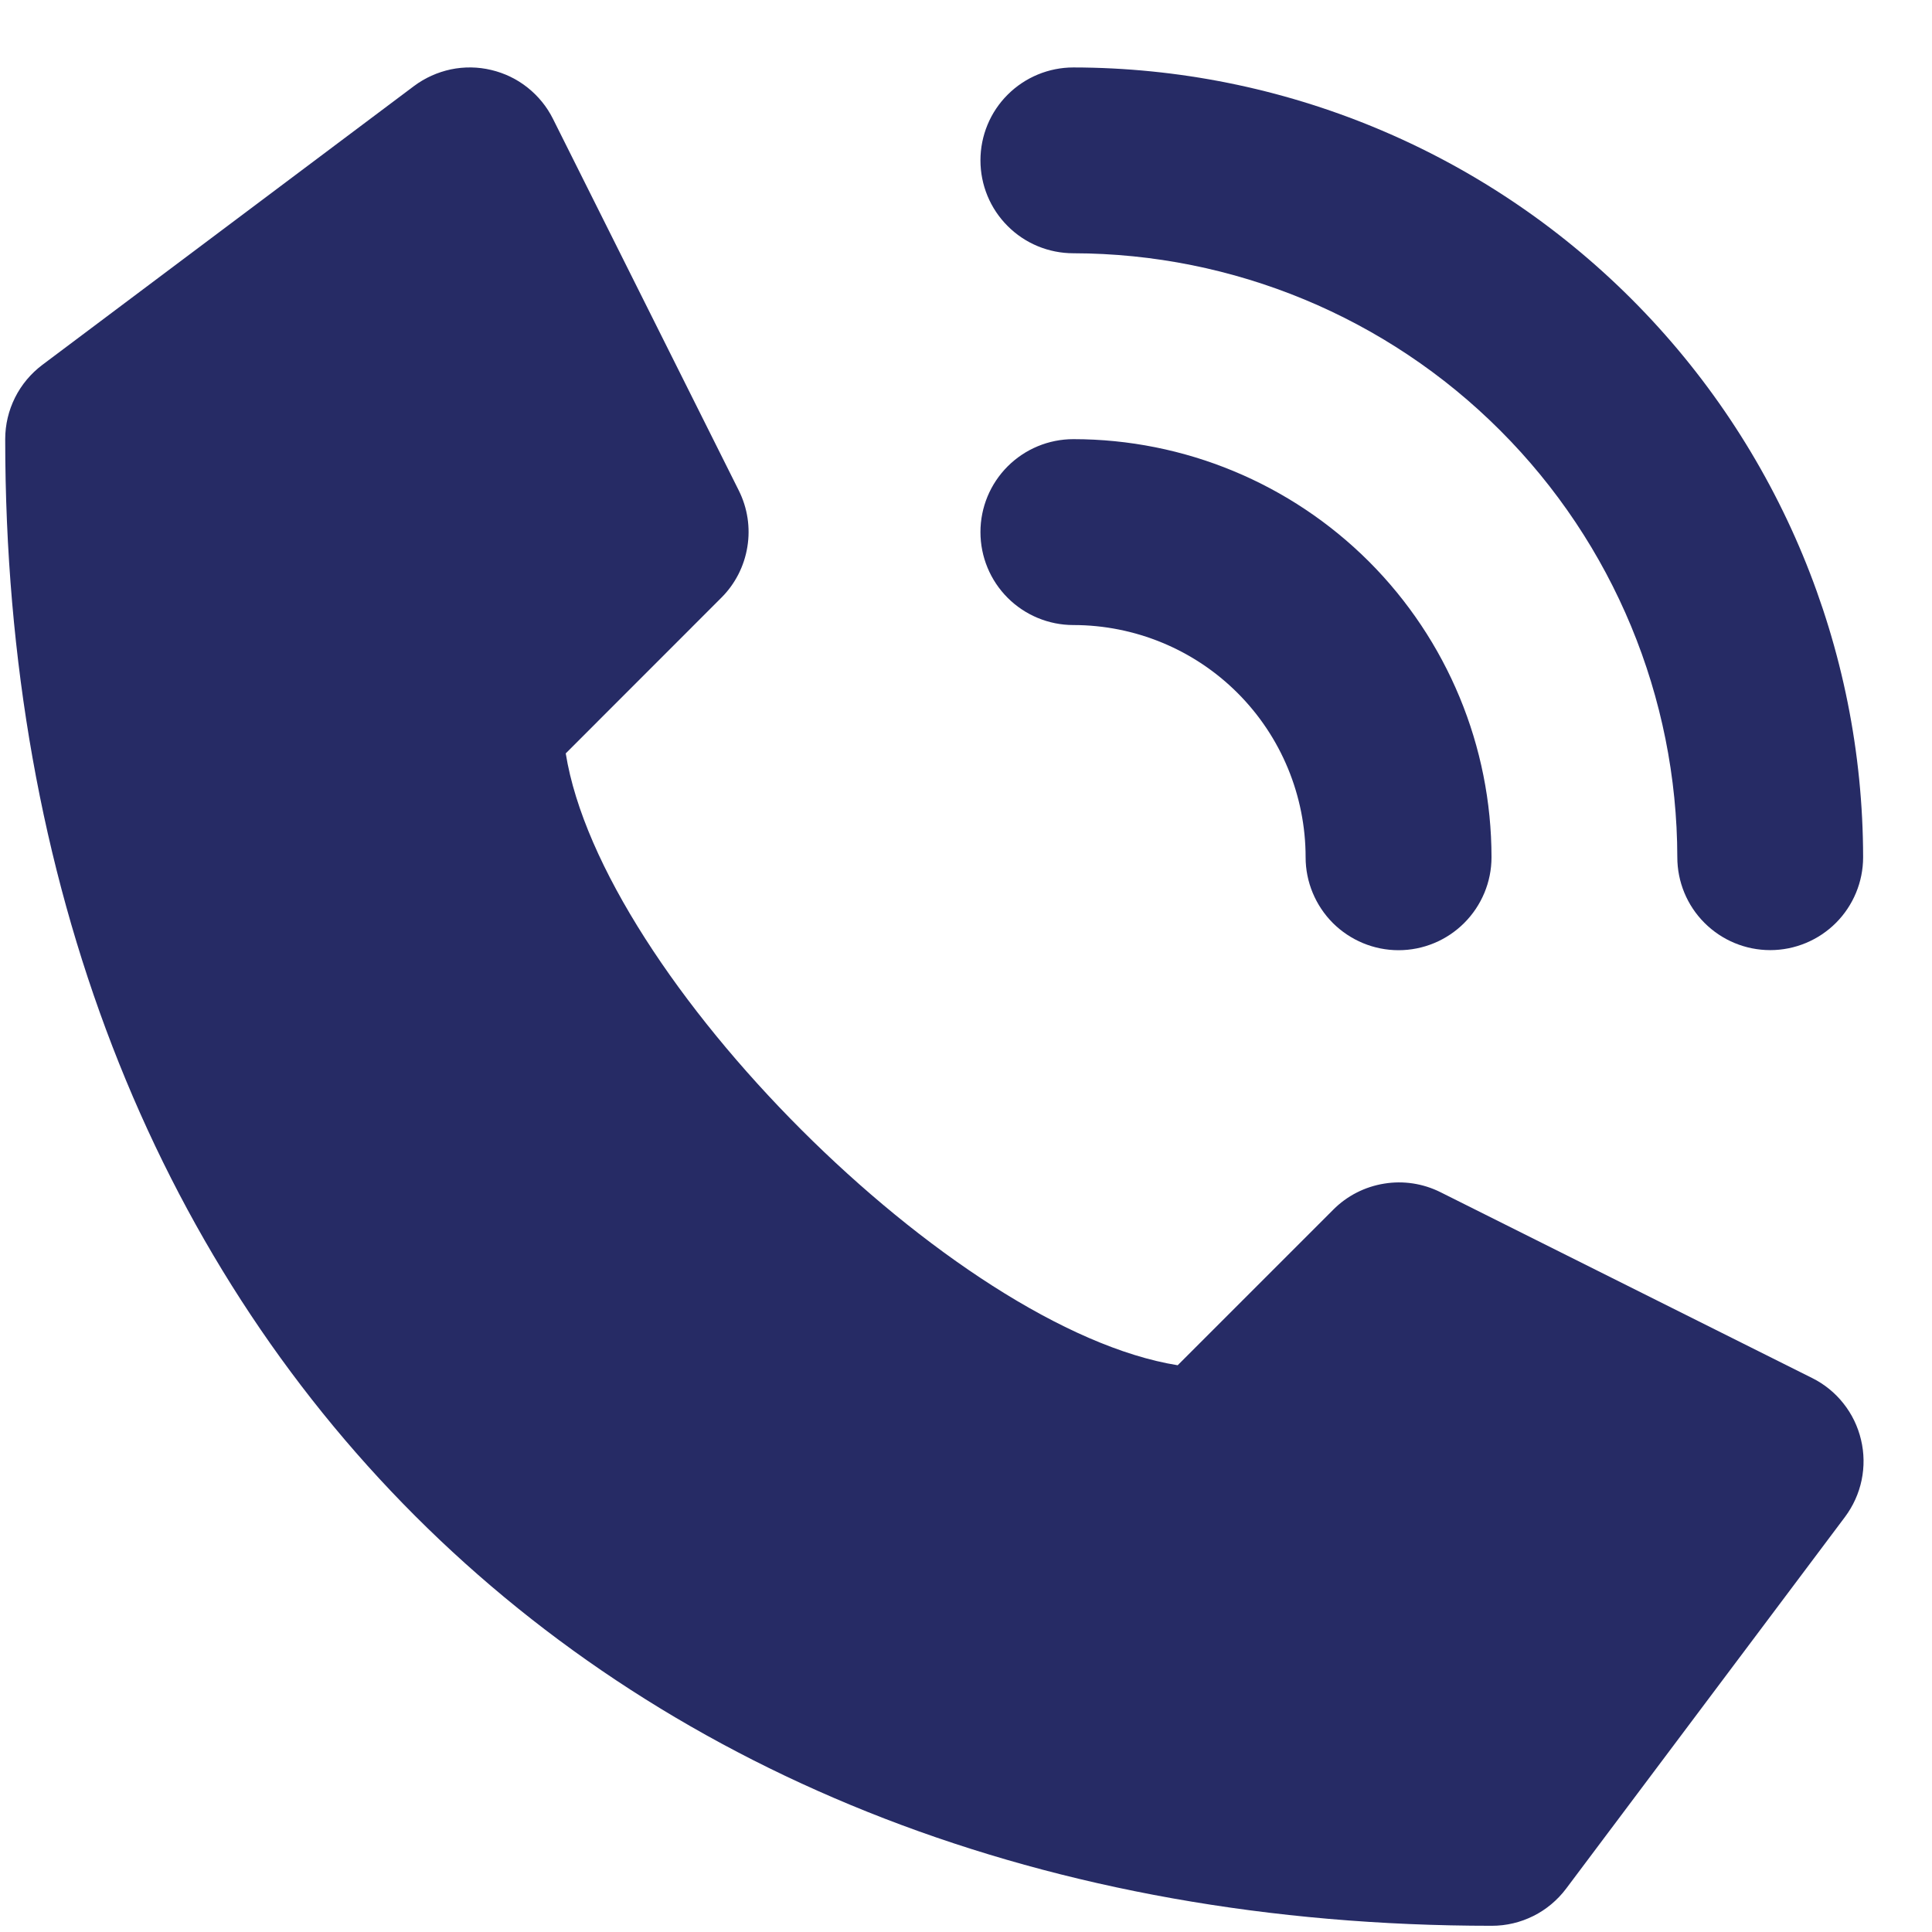
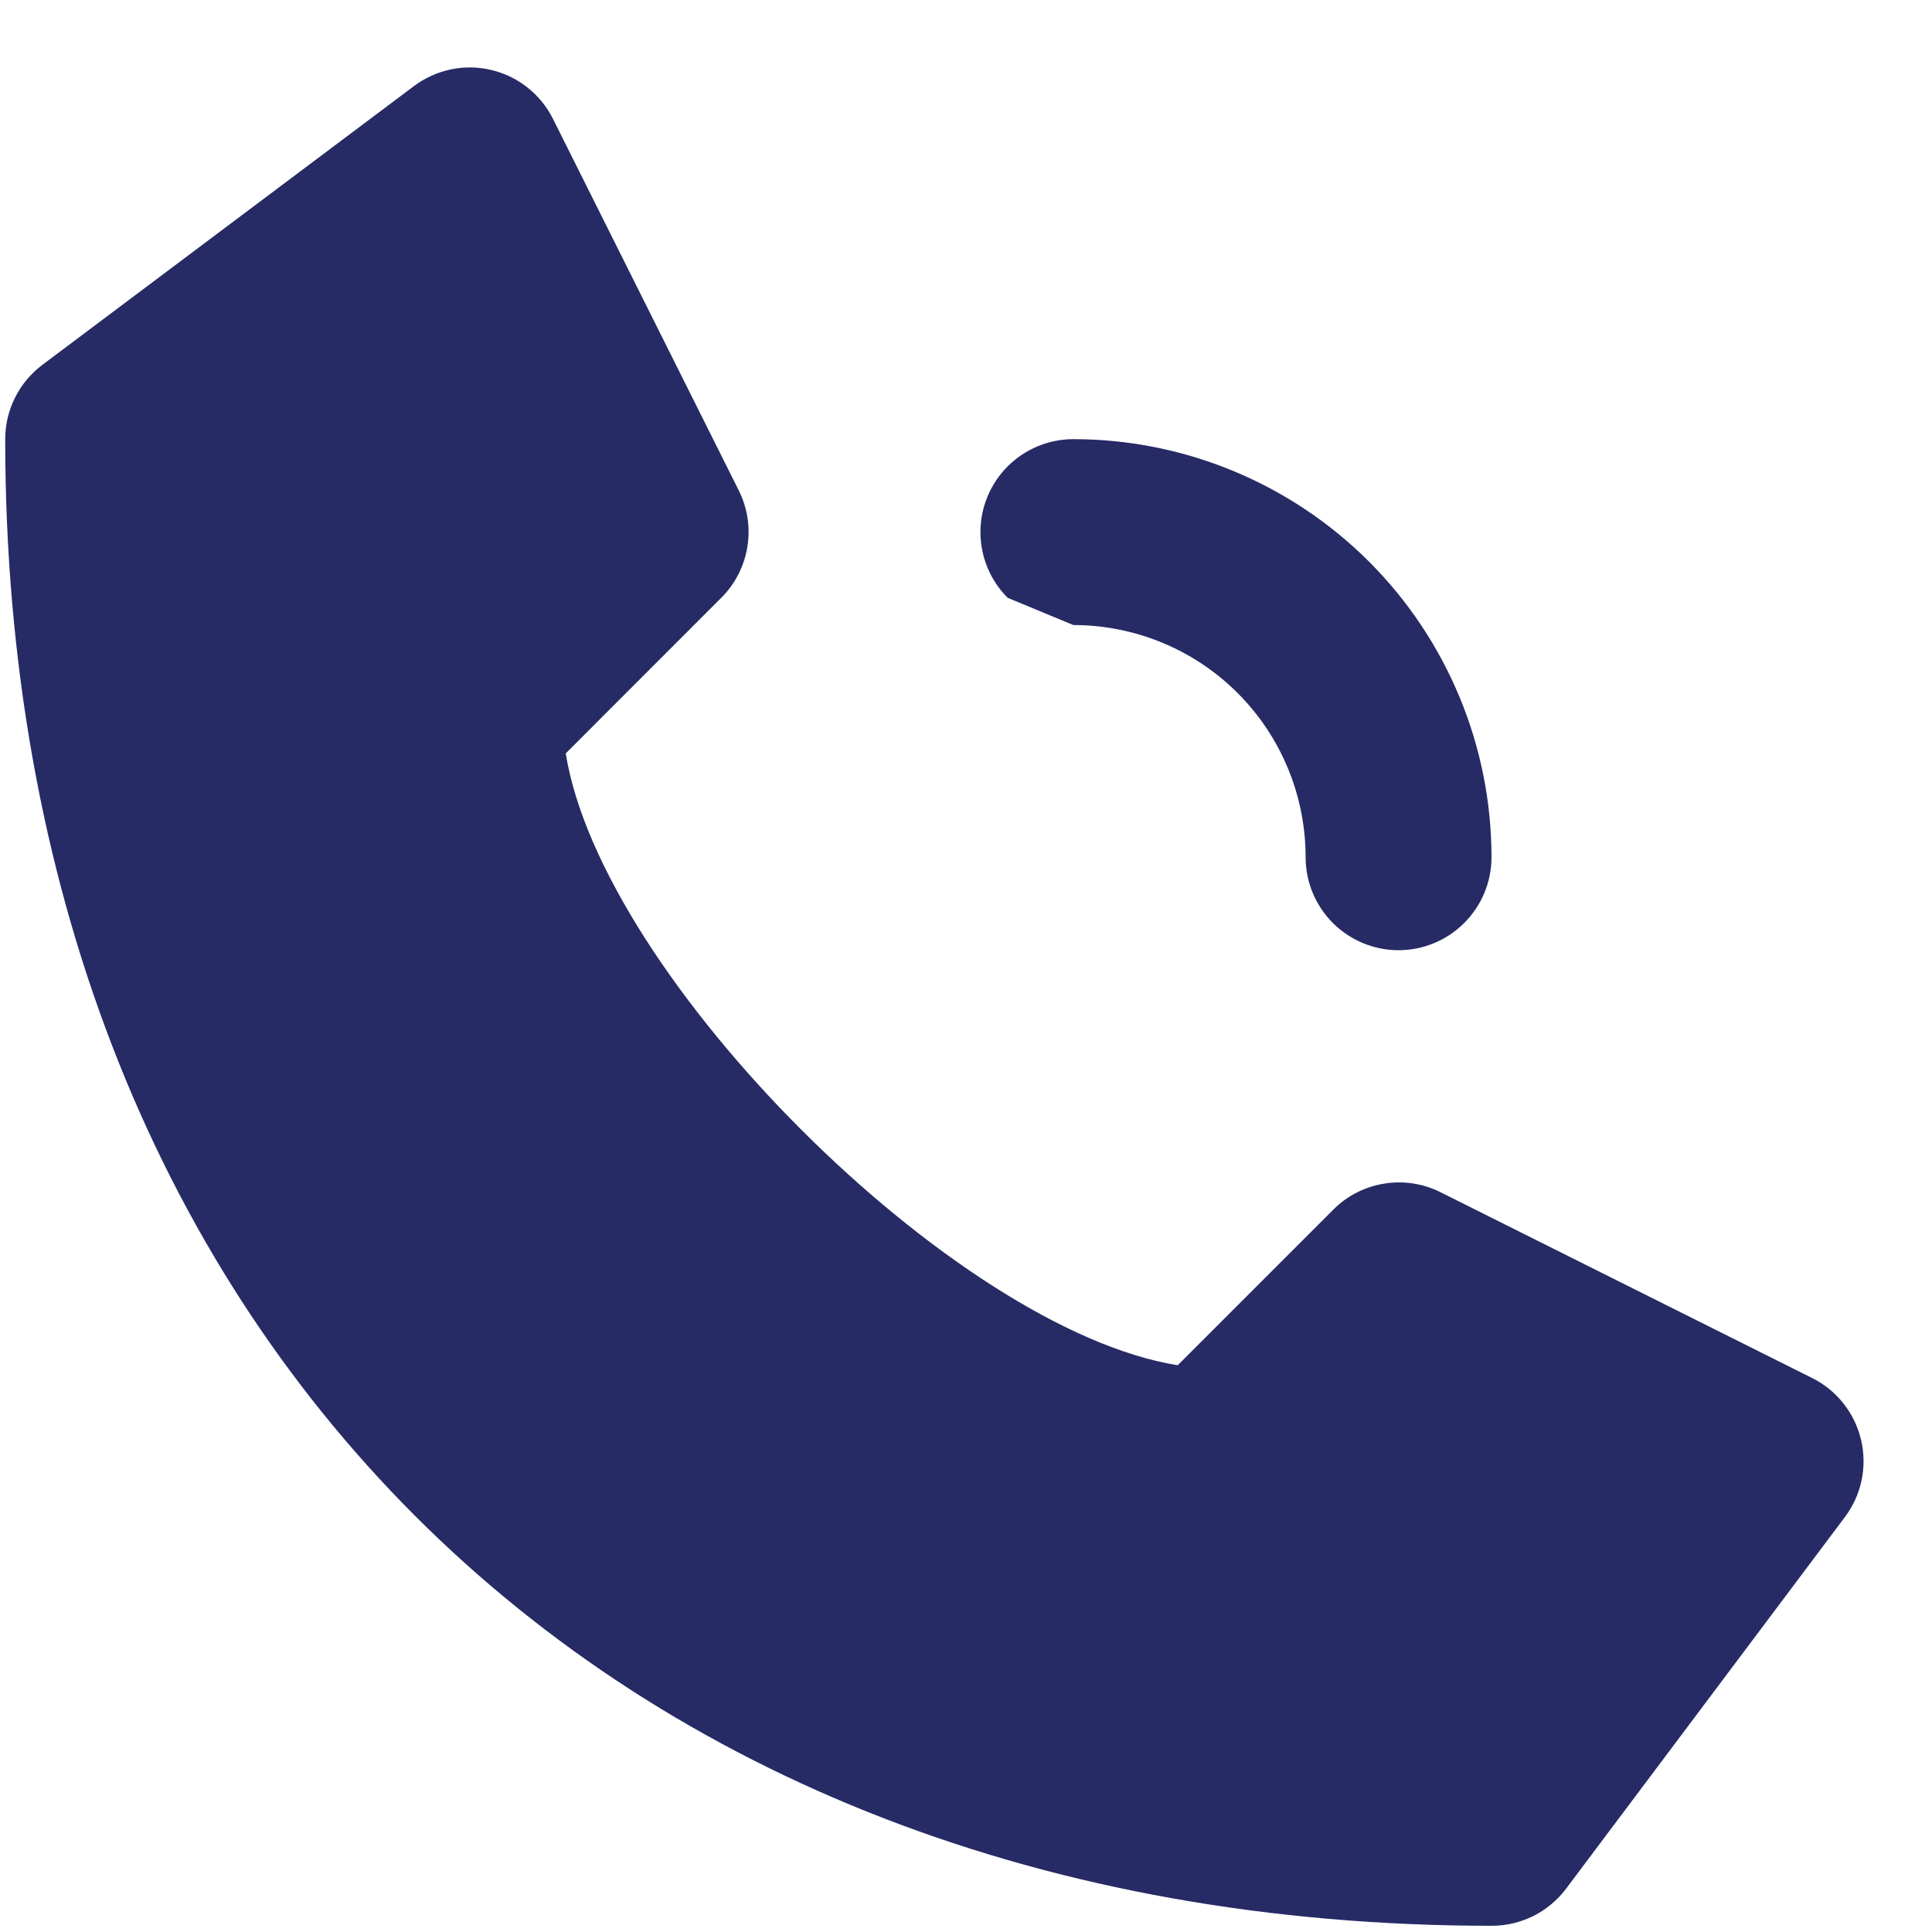
<svg xmlns="http://www.w3.org/2000/svg" width="23" height="23" viewBox="0 0 23 23" fill="none">
  <path d="M21.573 16.405L17.149 14.193C16.941 14.089 16.706 14.053 16.477 14.091C16.248 14.128 16.036 14.236 15.872 14.401L14.02 16.253C11.357 15.825 7.162 11.631 6.735 8.969L8.587 7.116C8.752 6.952 8.86 6.74 8.897 6.511C8.935 6.282 8.899 6.047 8.795 5.839L6.583 1.415C6.511 1.27 6.407 1.143 6.28 1.042C6.153 0.941 6.005 0.87 5.848 0.833C5.69 0.795 5.526 0.793 5.367 0.826C5.208 0.86 5.059 0.927 4.929 1.024L0.505 4.343C0.368 4.446 0.256 4.579 0.179 4.733C0.102 4.887 0.062 5.056 0.062 5.228C0.062 15.813 7.175 22.926 17.76 22.926C17.932 22.926 18.101 22.886 18.255 22.809C18.409 22.732 18.542 22.62 18.645 22.483L21.964 18.059C22.061 17.929 22.129 17.78 22.162 17.621C22.195 17.462 22.193 17.298 22.155 17.14C22.118 16.983 22.047 16.835 21.946 16.708C21.846 16.581 21.718 16.477 21.573 16.405Z" fill="#262B65" />
-   <path d="M12.778 3.015C14.684 3.018 16.512 3.776 17.859 5.124C19.207 6.471 19.965 8.299 19.968 10.205C19.968 10.498 20.084 10.78 20.292 10.987C20.499 11.194 20.78 11.311 21.074 11.311C21.367 11.311 21.649 11.194 21.856 10.987C22.063 10.78 22.18 10.498 22.18 10.205C22.177 7.712 21.186 5.323 19.423 3.56C17.66 1.797 15.271 0.806 12.778 0.803C12.485 0.803 12.203 0.92 11.996 1.127C11.788 1.334 11.672 1.616 11.672 1.909C11.672 2.202 11.788 2.484 11.996 2.691C12.203 2.899 12.485 3.015 12.778 3.015Z" fill="#262B65" />
-   <path d="M12.778 7.441C13.511 7.441 14.215 7.732 14.733 8.25C15.252 8.769 15.543 9.472 15.543 10.206C15.543 10.499 15.66 10.78 15.867 10.988C16.075 11.195 16.356 11.312 16.649 11.312C16.943 11.312 17.224 11.195 17.431 10.988C17.639 10.78 17.756 10.499 17.756 10.206C17.756 8.886 17.231 7.62 16.298 6.686C15.364 5.753 14.098 5.228 12.778 5.228C12.485 5.228 12.203 5.345 11.996 5.552C11.788 5.76 11.672 6.041 11.672 6.334C11.672 6.628 11.788 6.909 11.996 7.117C12.203 7.324 12.485 7.441 12.778 7.441Z" fill="#262B65" />
+   <path d="M12.778 7.441C13.511 7.441 14.215 7.732 14.733 8.25C15.252 8.769 15.543 9.472 15.543 10.206C15.543 10.499 15.66 10.78 15.867 10.988C16.075 11.195 16.356 11.312 16.649 11.312C16.943 11.312 17.224 11.195 17.431 10.988C17.639 10.78 17.756 10.499 17.756 10.206C17.756 8.886 17.231 7.62 16.298 6.686C15.364 5.753 14.098 5.228 12.778 5.228C12.485 5.228 12.203 5.345 11.996 5.552C11.788 5.76 11.672 6.041 11.672 6.334C11.672 6.628 11.788 6.909 11.996 7.117Z" fill="#262B65" />
</svg>